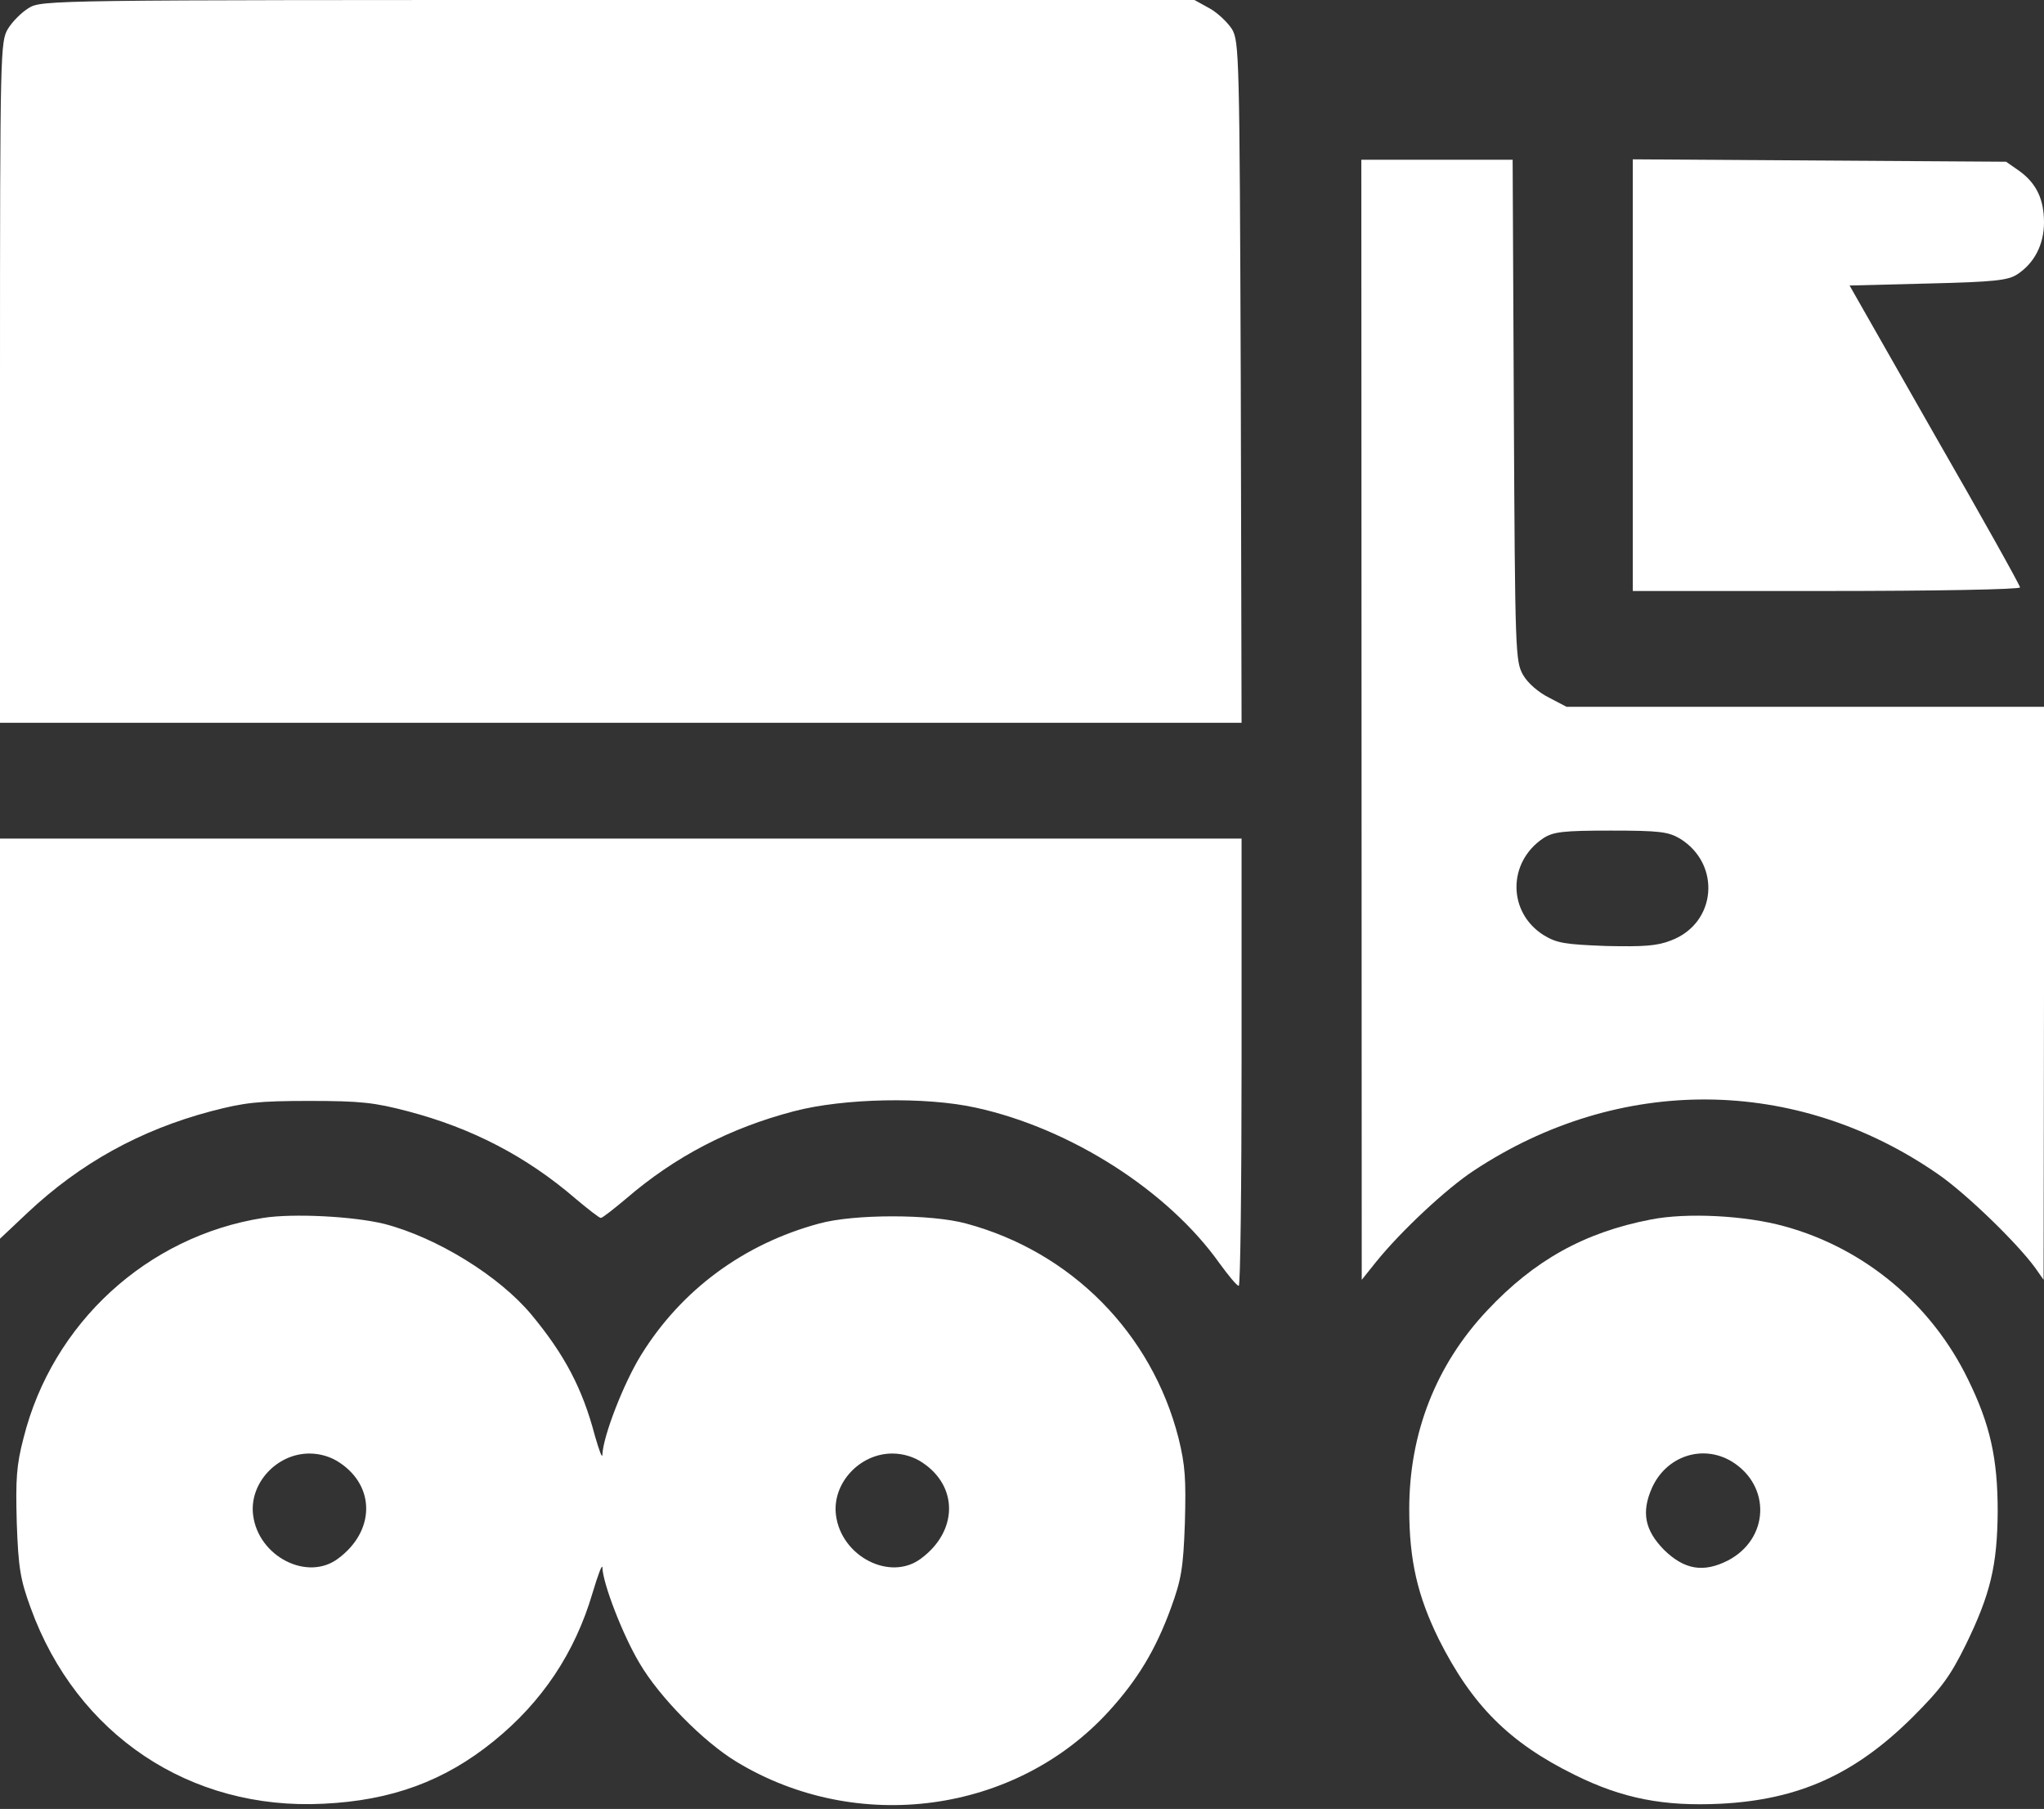
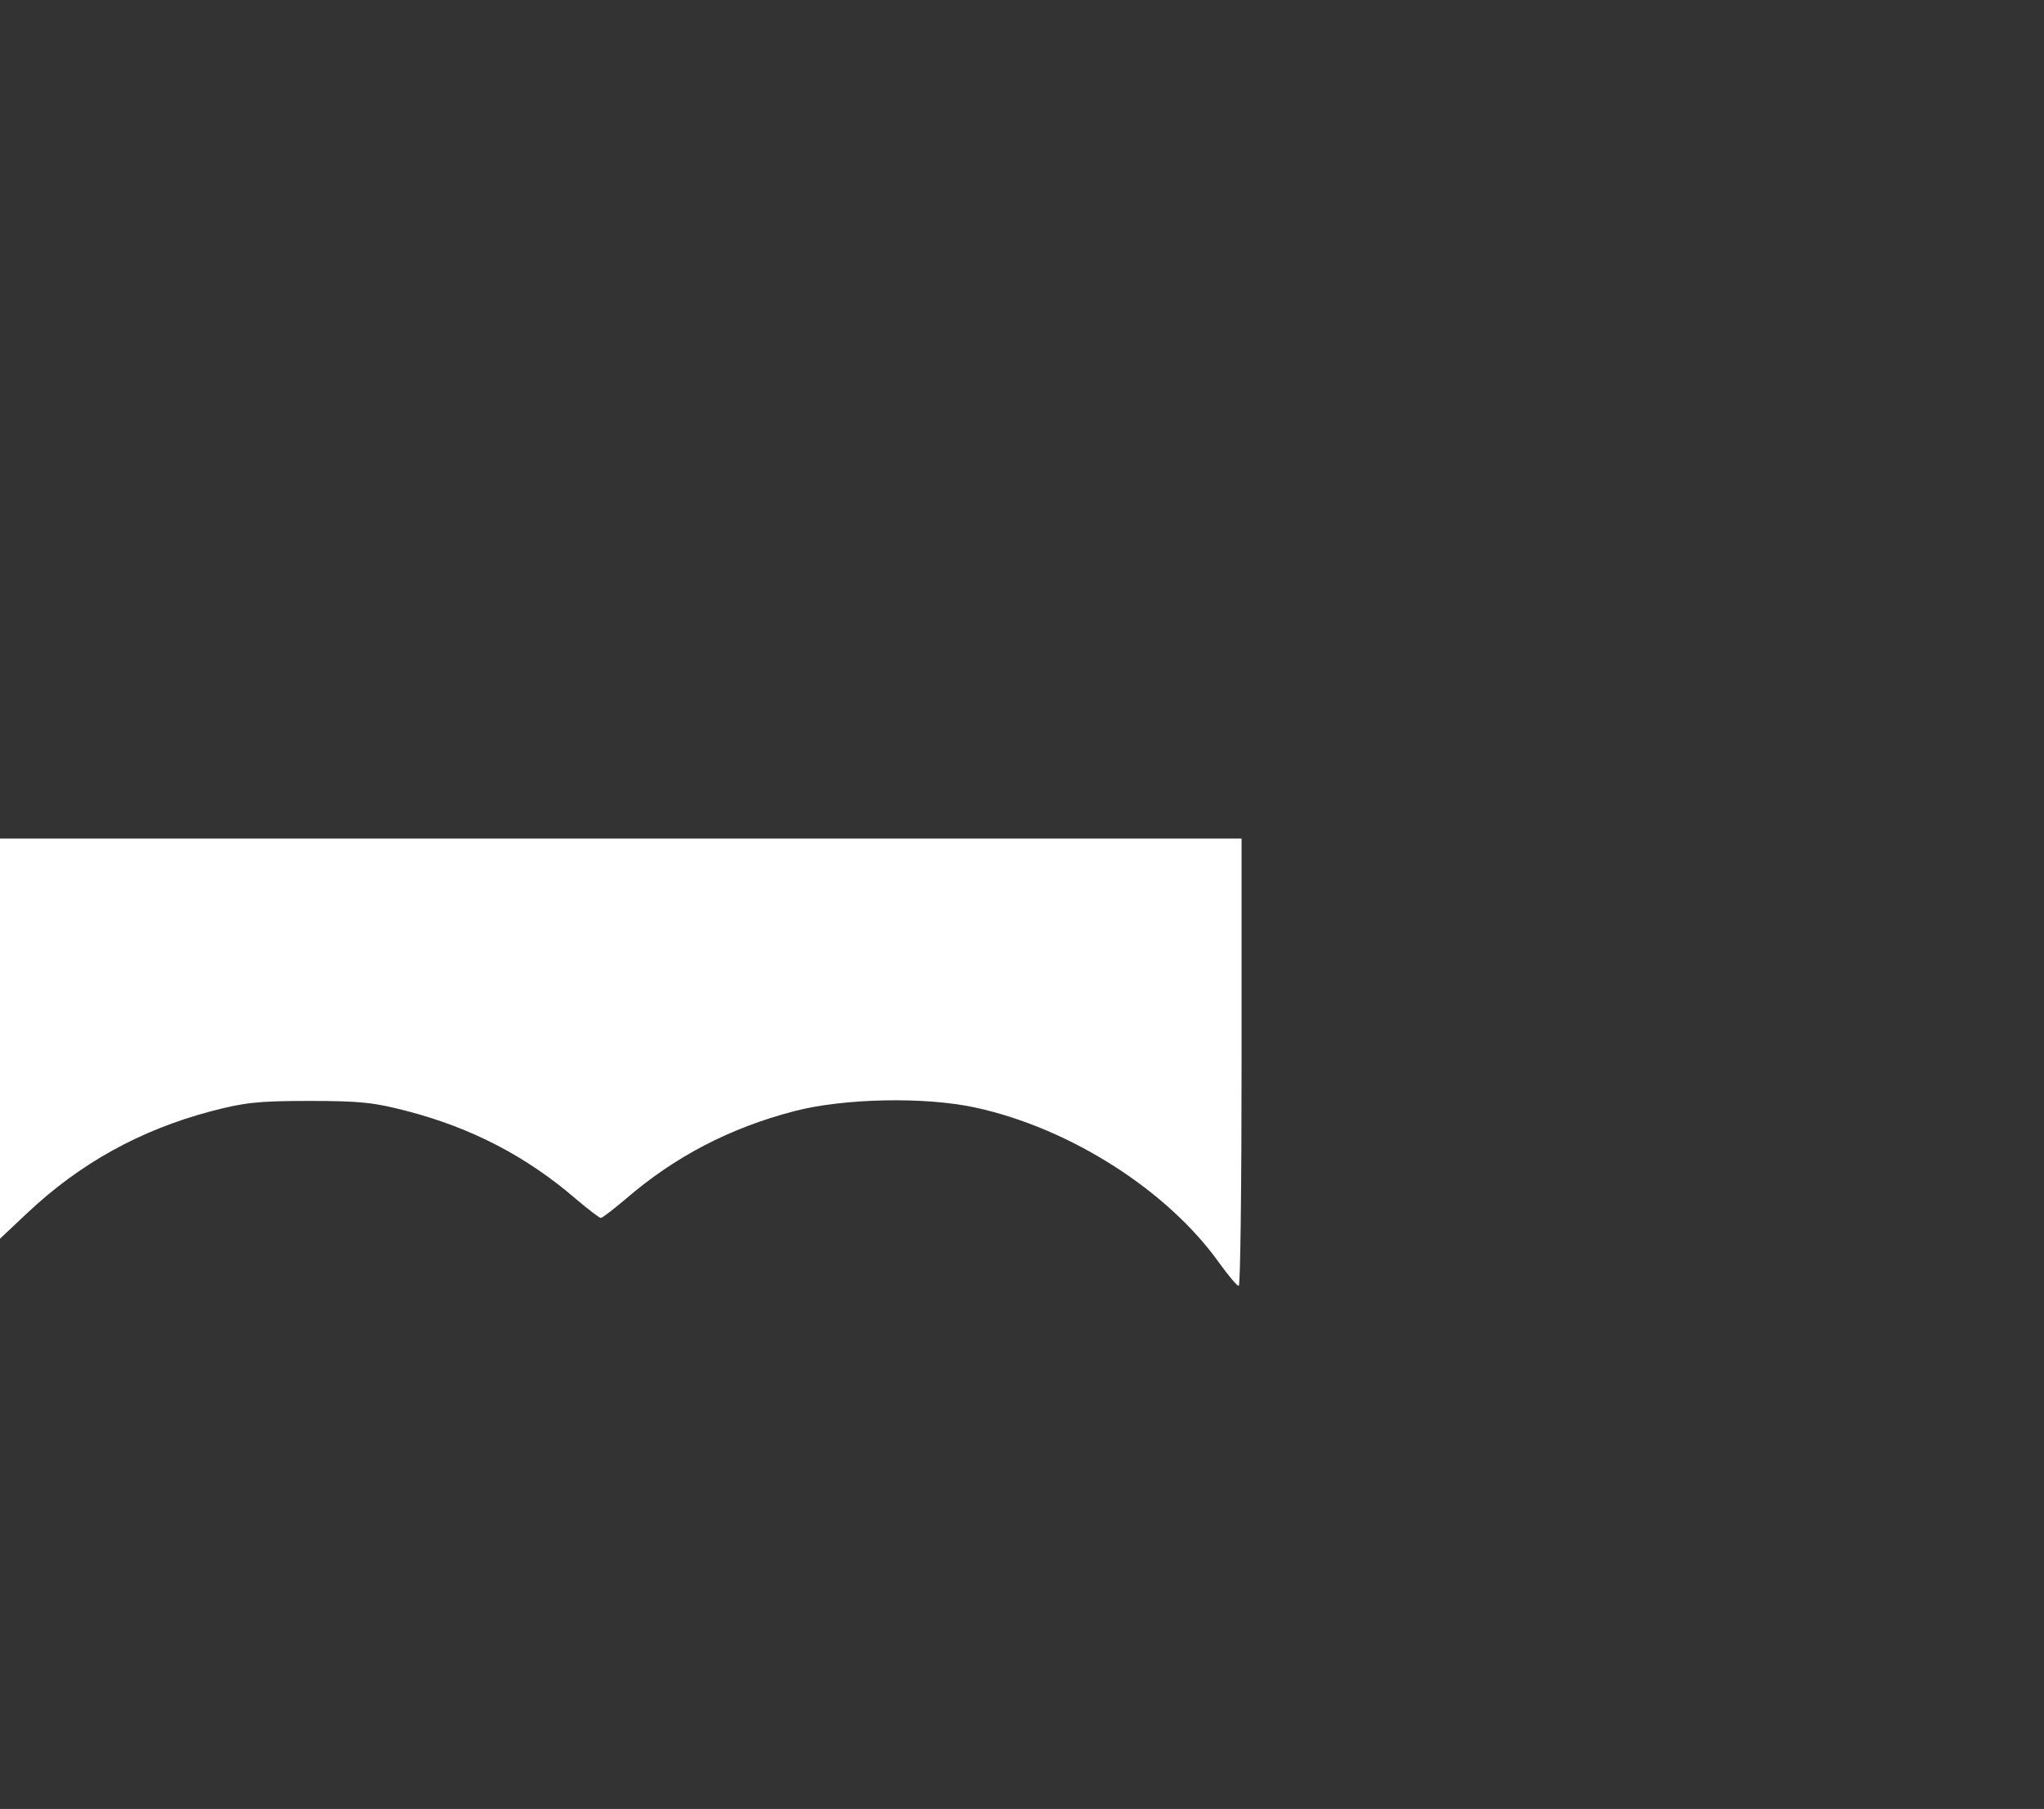
<svg xmlns="http://www.w3.org/2000/svg" width="512" height="453" viewBox="0 0 512 453" fill="none">
  <rect x="0" y="0" width="512" height="453" fill="#333333" stroke="none" />
-   <path d="M7.2 2C5.4 3.1 3.1 5.4 2 7.2C0.1 10.4 0 12.4 0 95.7V181H311L310.8 95.7C310.5 13.9 310.4 10.4 308.6 7.3C307.5 5.6 305 3.2 303 2.1L299.2 0H154.9C12.6 0 10.5 0 7.2 2Z" fill="white" />
-   <path d="M341.1 320.5L344.7 316C351 308.2 362.4 297.6 369.1 293.2C405.5 269.1 449.9 269.4 485.4 294C492.4 298.8 505.2 311.2 509.8 317.5L511.9 320.5L512 248.7V177H392.4L388 174.7C385.4 173.4 382.7 171.1 381.5 169C379.6 165.6 379.5 163.6 379.2 102.7L378.9 40H341L341.1 320.5ZM420.8 210C431.2 216.4 430 231.2 418.6 235.5C415.1 236.9 411.7 237.1 402.3 236.9C392 236.5 390 236.2 386.7 234.2C377.6 228.5 377.6 215.9 386.6 209.9C389.1 208.3 391.5 208 403.5 208C415.7 208 417.9 208.3 420.8 210Z" fill="white" />
-   <path d="M409 148H457.5C485.1 148 506 147.6 506 147.1C506 146.6 496.4 129.4 484.6 108.9L463.3 71.5L482.9 71C499.7 70.6 503 70.2 505.3 68.7C509.6 65.9 512 61.2 512 55.7C512 49.9 510.1 45.9 505.8 42.8L502.5 40.5L409 39.9V148Z" fill="white" />
  <path d="M0 310.2L6.9 303.7C20.1 291.3 35.1 283 52.8 278.3C61.2 276.1 64.6 275.7 77.5 275.7C90.4 275.7 93.8 276.1 102.2 278.3C118.2 282.5 131.9 289.6 144.2 300.2C147.3 302.8 150.1 305 150.5 305C150.9 305 153.7 302.8 156.8 300.2C169.1 289.6 182.8 282.5 198.8 278.3C211.3 275 231.9 274.6 244.5 277.4C268.2 282.6 292.6 298.2 305.5 316.4C307.7 319.4 309.8 322 310.3 322C310.7 322 311 296.8 311 266V210H0V310.2Z" fill="white" />
-   <path d="M65.9 305C36.8 309.6 13.1 331.4 5.9 360.1C4.1 367 3.9 370.4 4.2 381.4C4.6 392.7 5.1 395.6 7.7 402.7C19.2 434.4 47.6 453.4 81 451.7C98.1 450.9 111.4 446 123.7 436C135.8 426.2 144 413.9 148.4 399C149.8 394.3 150.9 391.4 150.9 392.6C151 396.5 156 409.5 160.2 416.5C165.1 424.9 176.2 436.2 184.5 441.2C214.7 459.5 254.3 454.2 277.7 428.6C285 420.6 289.5 413.1 293.3 402.7C295.9 395.6 296.4 392.7 296.8 381.4C297.1 370.4 296.9 367 295.2 360.1C288.5 333.9 268.4 313.5 242 306.4C233.2 304 213.9 304 205.2 306.4C186.3 311.5 170.7 323 160.6 339.3C156.2 346.4 151.1 359.6 150.9 364.2C150.9 365.5 150.1 363.3 149 359.5C145.9 347.7 141.4 339.2 133.1 329.2C125 319.5 109.4 309.9 96.3 306.5C88.6 304.6 73.4 303.8 65.9 305ZM85.1 366.3C94.1 372.3 93.9 383.5 84.7 390.3C77 396.1 64.7 389.8 63.4 379.4C62.4 371.5 69.3 364 77.5 364C80.2 364 82.9 364.8 85.1 366.3ZM231.1 366.3C240.1 372.3 239.9 383.5 230.7 390.3C223 396.1 210.7 389.8 209.4 379.4C208.4 371.5 215.3 364 223.5 364C226.2 364 228.9 364.8 231.1 366.3Z" fill="white" />
-   <path d="M413.5 305.4C396.9 308.6 384.3 315.6 372.5 328.2C359.7 341.8 353 358.9 353 377.9C353 390.8 355.1 399.7 360.4 410.5C368.7 427 378 436.4 394.5 444.5C406.4 450.4 416.8 452.4 431 451.7C450.5 450.7 464.6 444.4 479.1 430C486.3 422.8 488.5 419.8 492.4 411.9C498.6 399.2 500.3 392 500.4 378.5C500.4 365.2 498.5 356.7 493 345.5C483.9 326.7 467.1 312.6 447 307.1C437.3 304.4 422.6 303.6 413.5 305.4ZM433.8 366C443.7 372.1 443.2 385.4 432.8 390.8C426.7 393.9 421.9 393.1 416.8 388.1C412 383.2 411.1 378.7 413.8 372.6C417.4 364.6 426.5 361.6 433.8 366Z" fill="white" />
</svg>